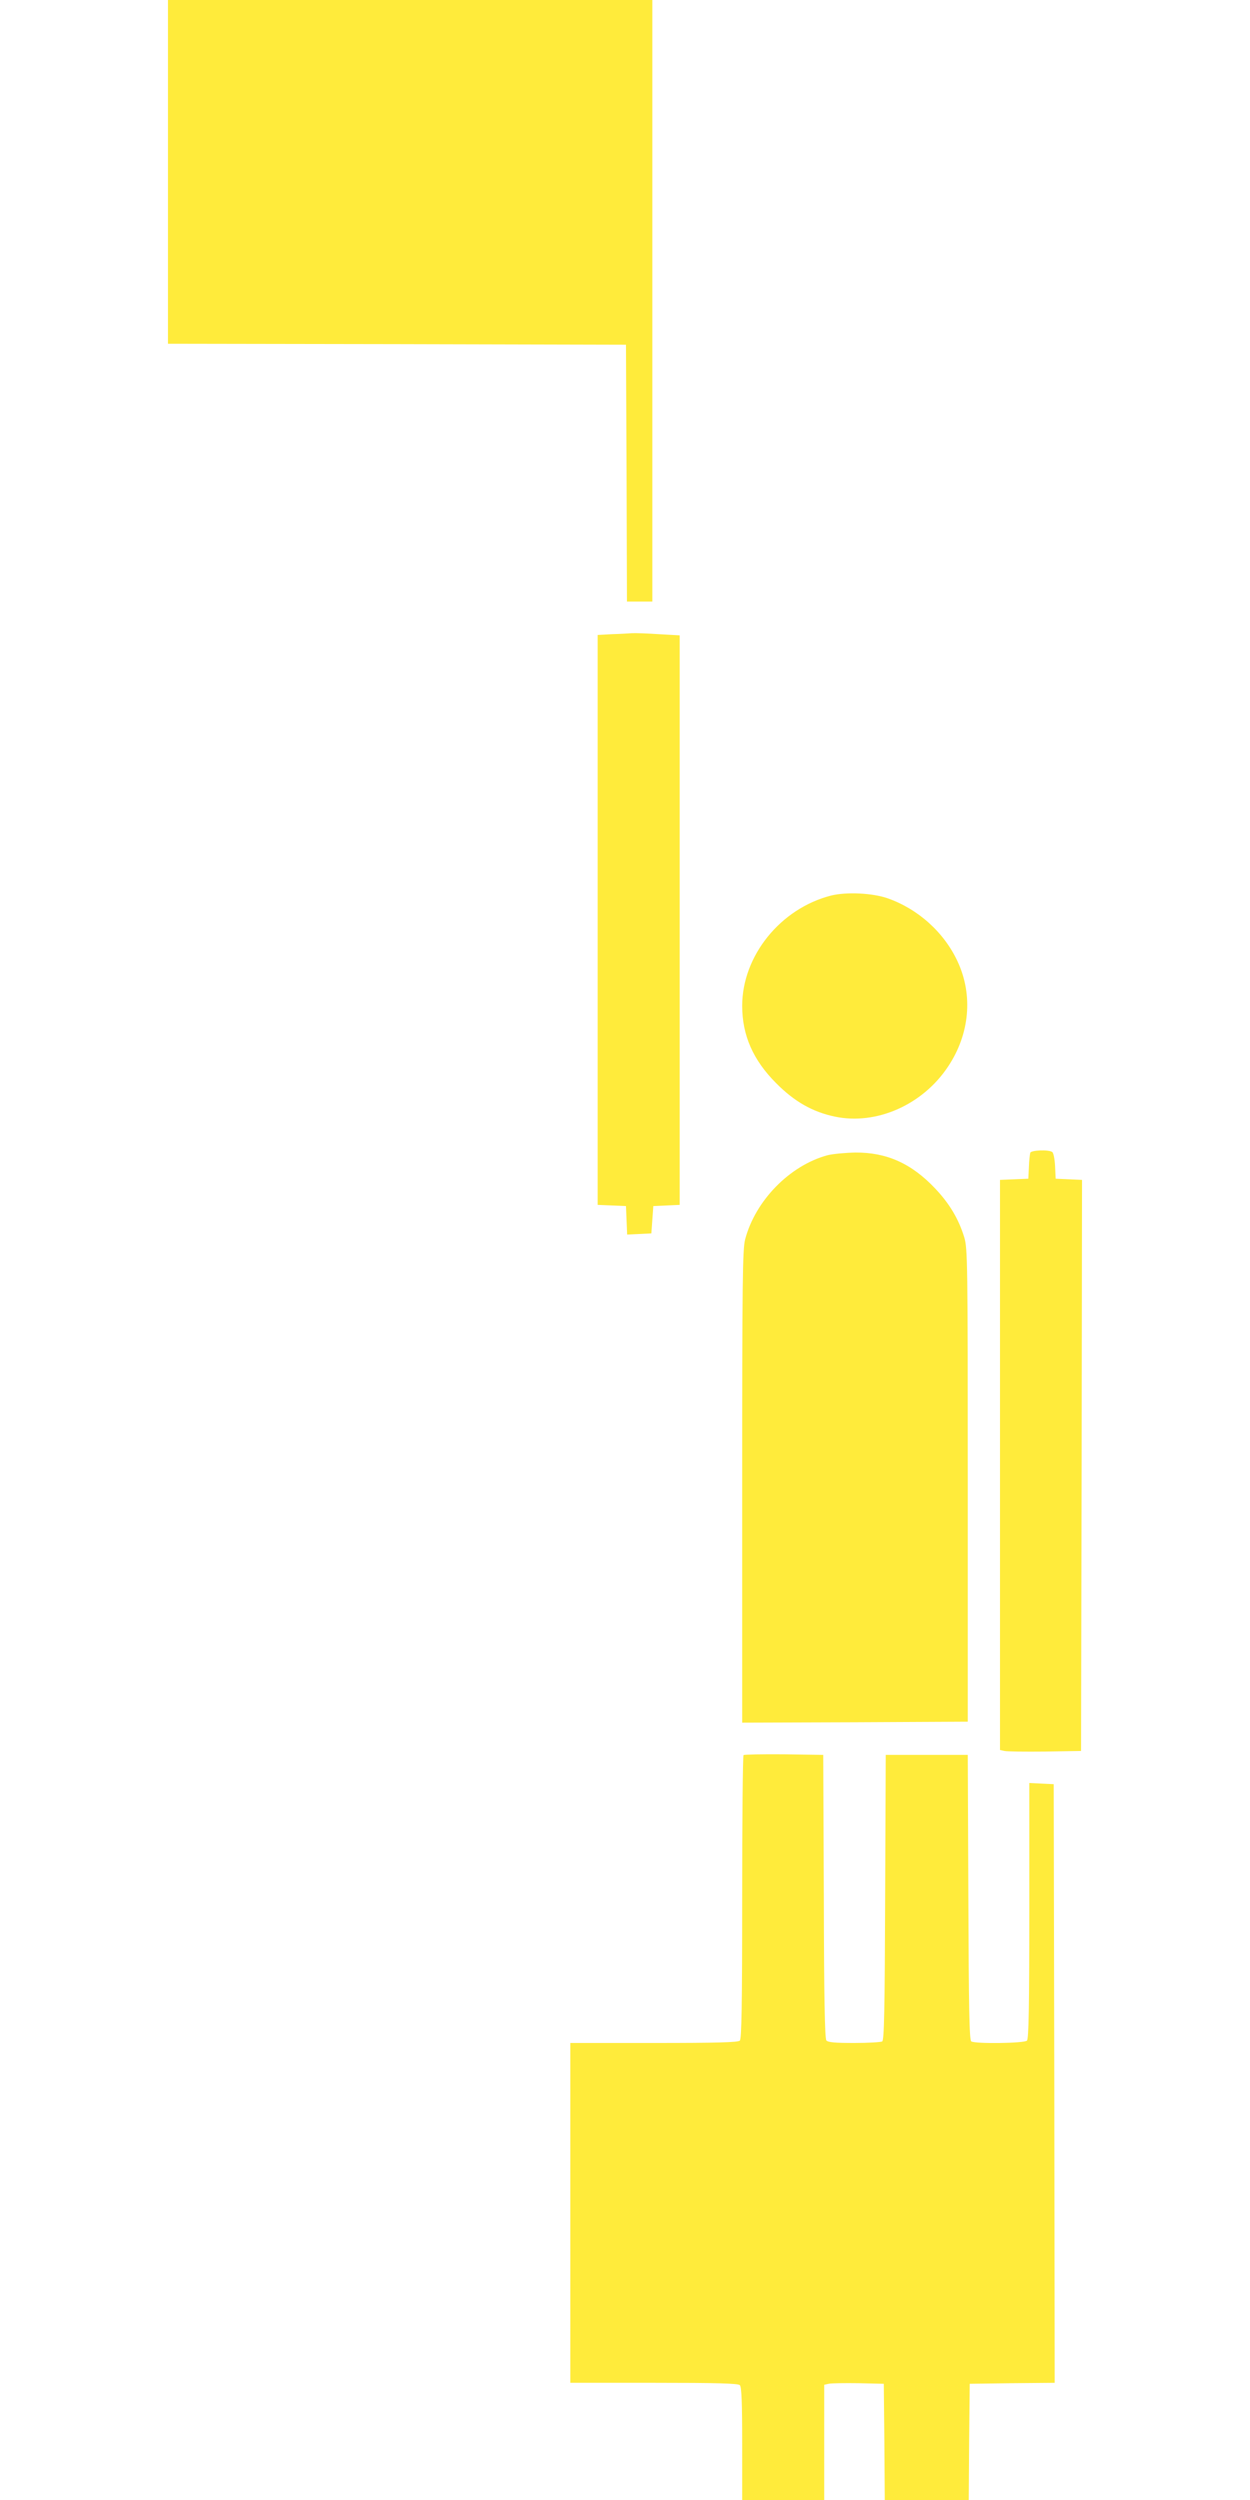
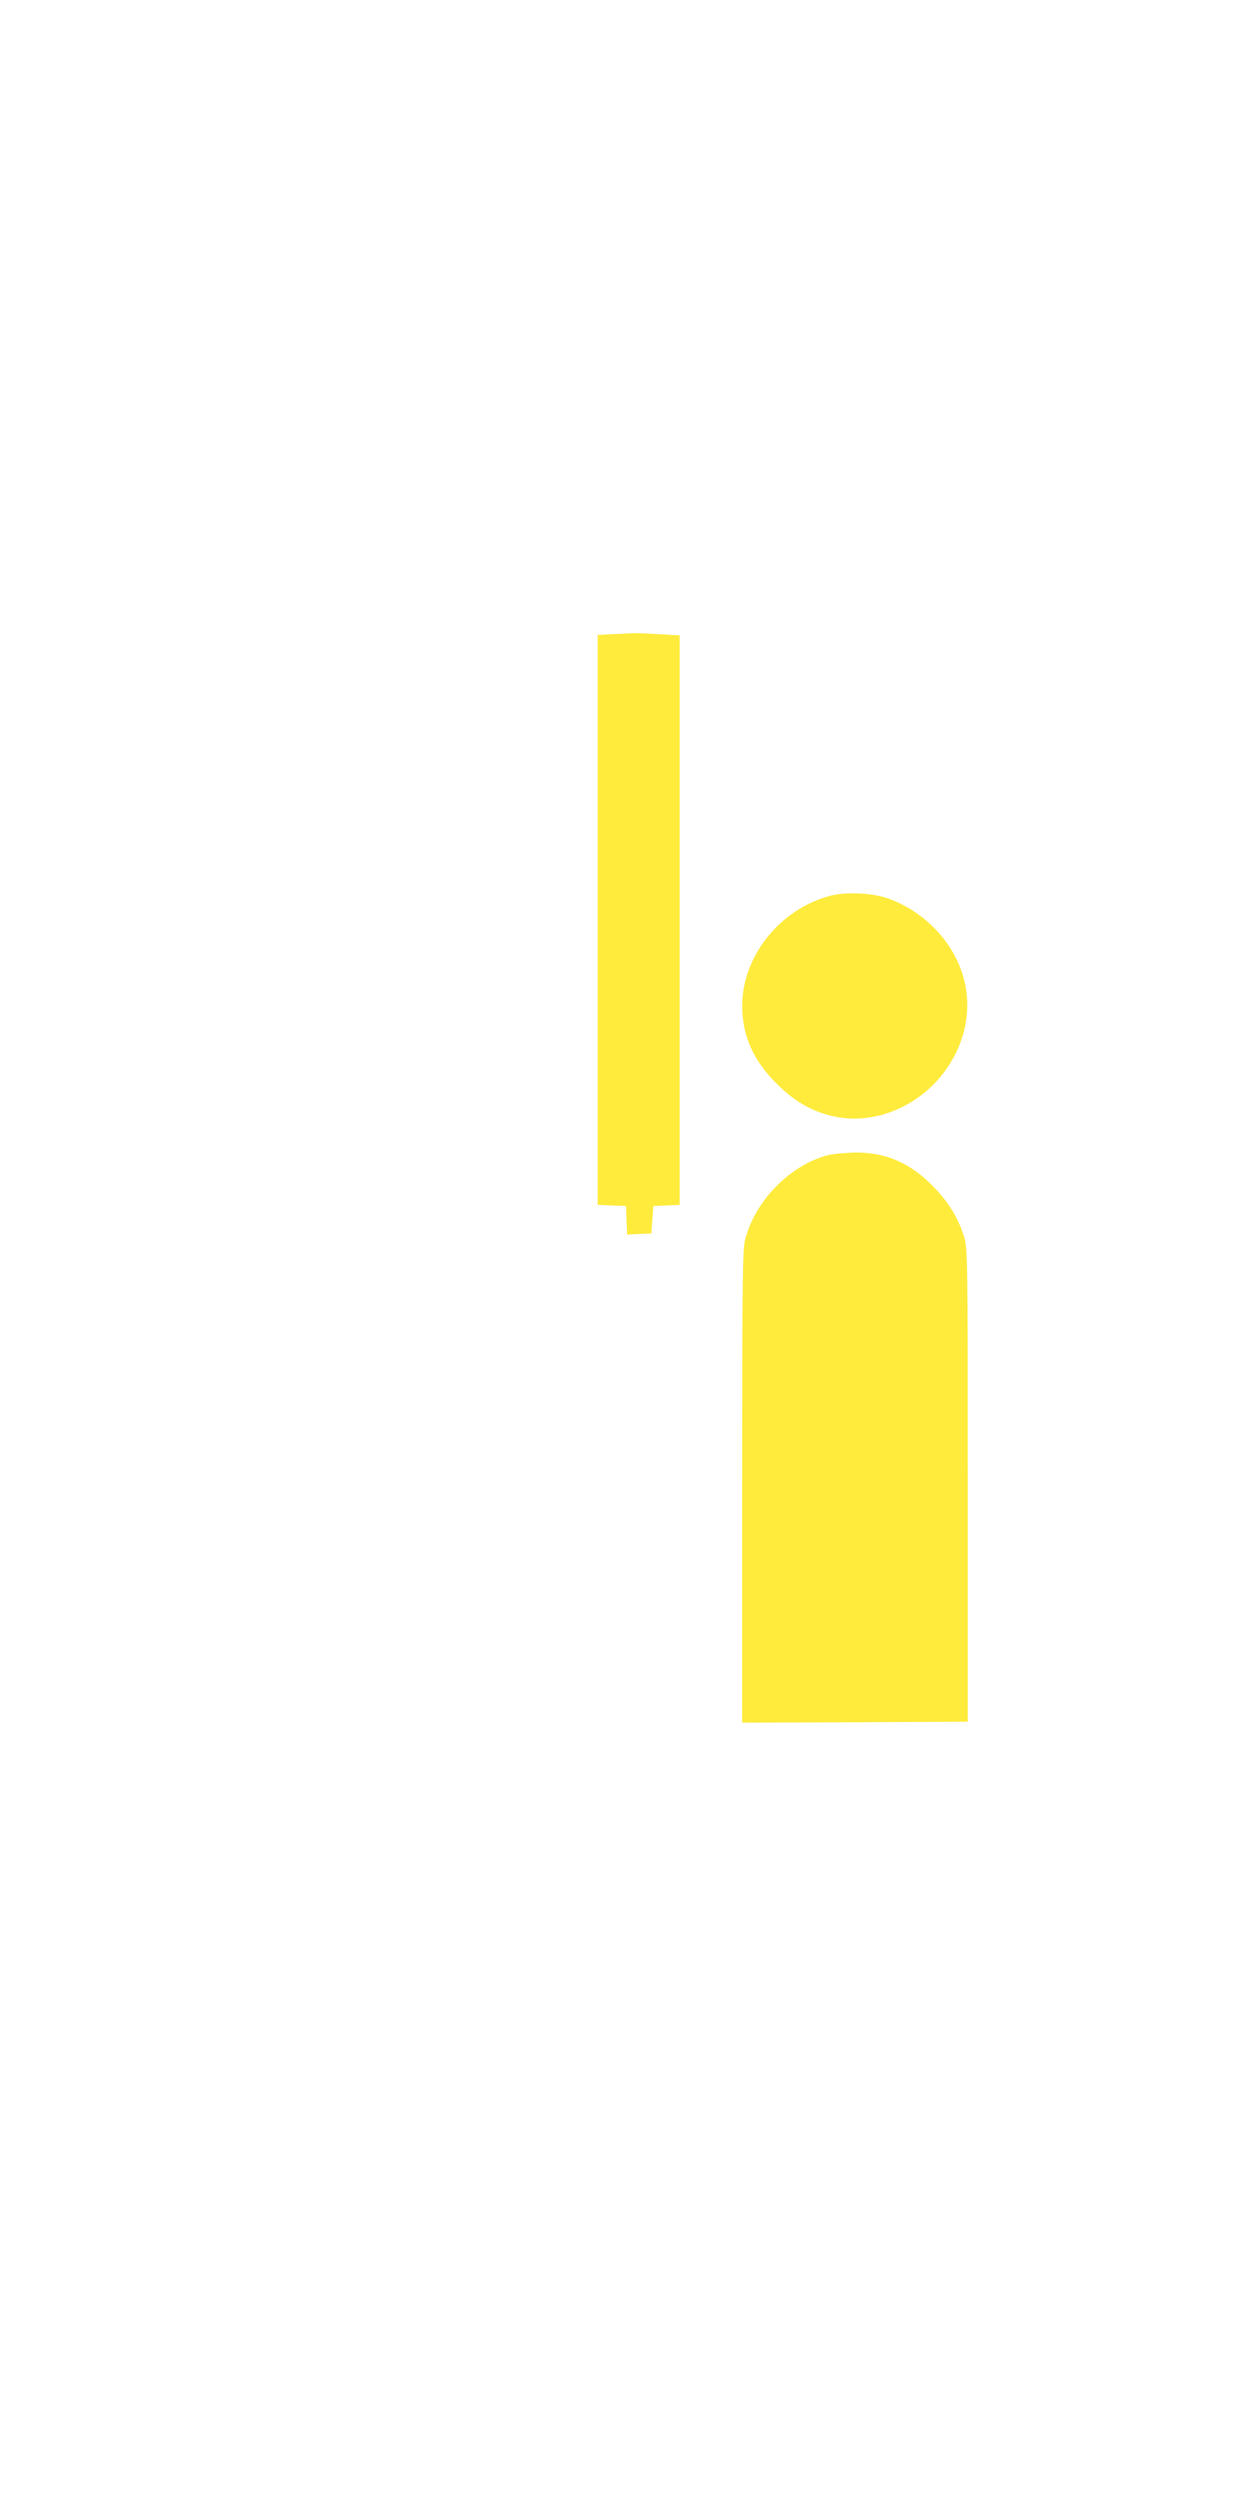
<svg xmlns="http://www.w3.org/2000/svg" version="1.0" width="640pt" height="1280pt" viewBox="0 0 640 1280" preserveAspectRatio="xMidYMid meet">
  <g transform="translate(0,1280) scale(0.1,-0.1)" fill="#ffeb3b" stroke="none">
-     <path d="M860 11920 l0 -880 1173 -2 1172 -3 3 -657 2 -658 65 0 65 0 0 1540 0 1540 -1240 0 -1240 0 0 -880z" />
    <path d="M3133 9553 l-73 -4 0 -1459 0 -1459 73 -3 72 -3 3 -73 3 -73 62 3 62 3 5 70 5 70 68 3 67 3 0 1458 0 1458 -107 6 c-58 4 -120 6 -137 5 -17 -1 -64 -4 -103 -5z" />
-     <path d="M4256 8215 c-260 -66 -456 -309 -456 -565 0 -151 56 -278 174 -396 93 -94 186 -147 300 -171 213 -45 450 60 580 256 111 166 129 366 49 538 -69 149 -202 269 -359 324 -78 27 -210 33 -288 14z" />
-     <path d="M5275 6898 c-2 -7 -6 -40 -7 -73 l-3 -60 -72 -3 -73 -3 0 -1459 0 -1460 23 -5 c12 -3 105 -4 207 -3 l185 3 3 1462 2 1462 -67 3 -68 3 -3 65 c-2 36 -8 68 -15 72 -20 13 -107 9 -112 -4z" />
+     <path d="M4256 8215 c-260 -66 -456 -309 -456 -565 0 -151 56 -278 174 -396 93 -94 186 -147 300 -171 213 -45 450 60 580 256 111 166 129 366 49 538 -69 149 -202 269 -359 324 -78 27 -210 33 -288 14" />
    <path d="M4236 6885 c-194 -53 -369 -233 -421 -431 -13 -51 -15 -215 -15 -1266 l0 -1208 578 2 577 3 0 1210 c0 1146 -1 1213 -18 1270 -29 95 -77 174 -149 250 -121 128 -248 185 -408 184 -52 -1 -117 -7 -144 -14z" />
-     <path d="M3807 3814 c-4 -4 -7 -332 -7 -729 0 -547 -3 -724 -12 -733 -9 -9 -120 -12 -440 -12 l-428 0 0 -870 0 -870 428 0 c320 0 431 -3 440 -12 9 -9 12 -89 12 -300 l0 -288 210 0 210 0 0 295 0 295 23 5 c12 3 81 4 152 3 l130 -3 3 -297 2 -298 215 0 215 0 2 298 3 297 218 3 217 2 -2 1533 -3 1532 -62 3 -63 3 0 -654 c0 -494 -3 -656 -12 -665 -14 -14 -265 -17 -285 -4 -10 6 -13 169 -15 738 l-3 729 -210 0 -210 0 -3 -729 c-2 -569 -5 -732 -15 -738 -6 -4 -71 -8 -143 -8 -98 0 -134 3 -143 13 -8 10 -12 223 -13 738 l-3 724 -201 3 c-110 1 -203 -1 -207 -4z" />
  </g>
</svg>